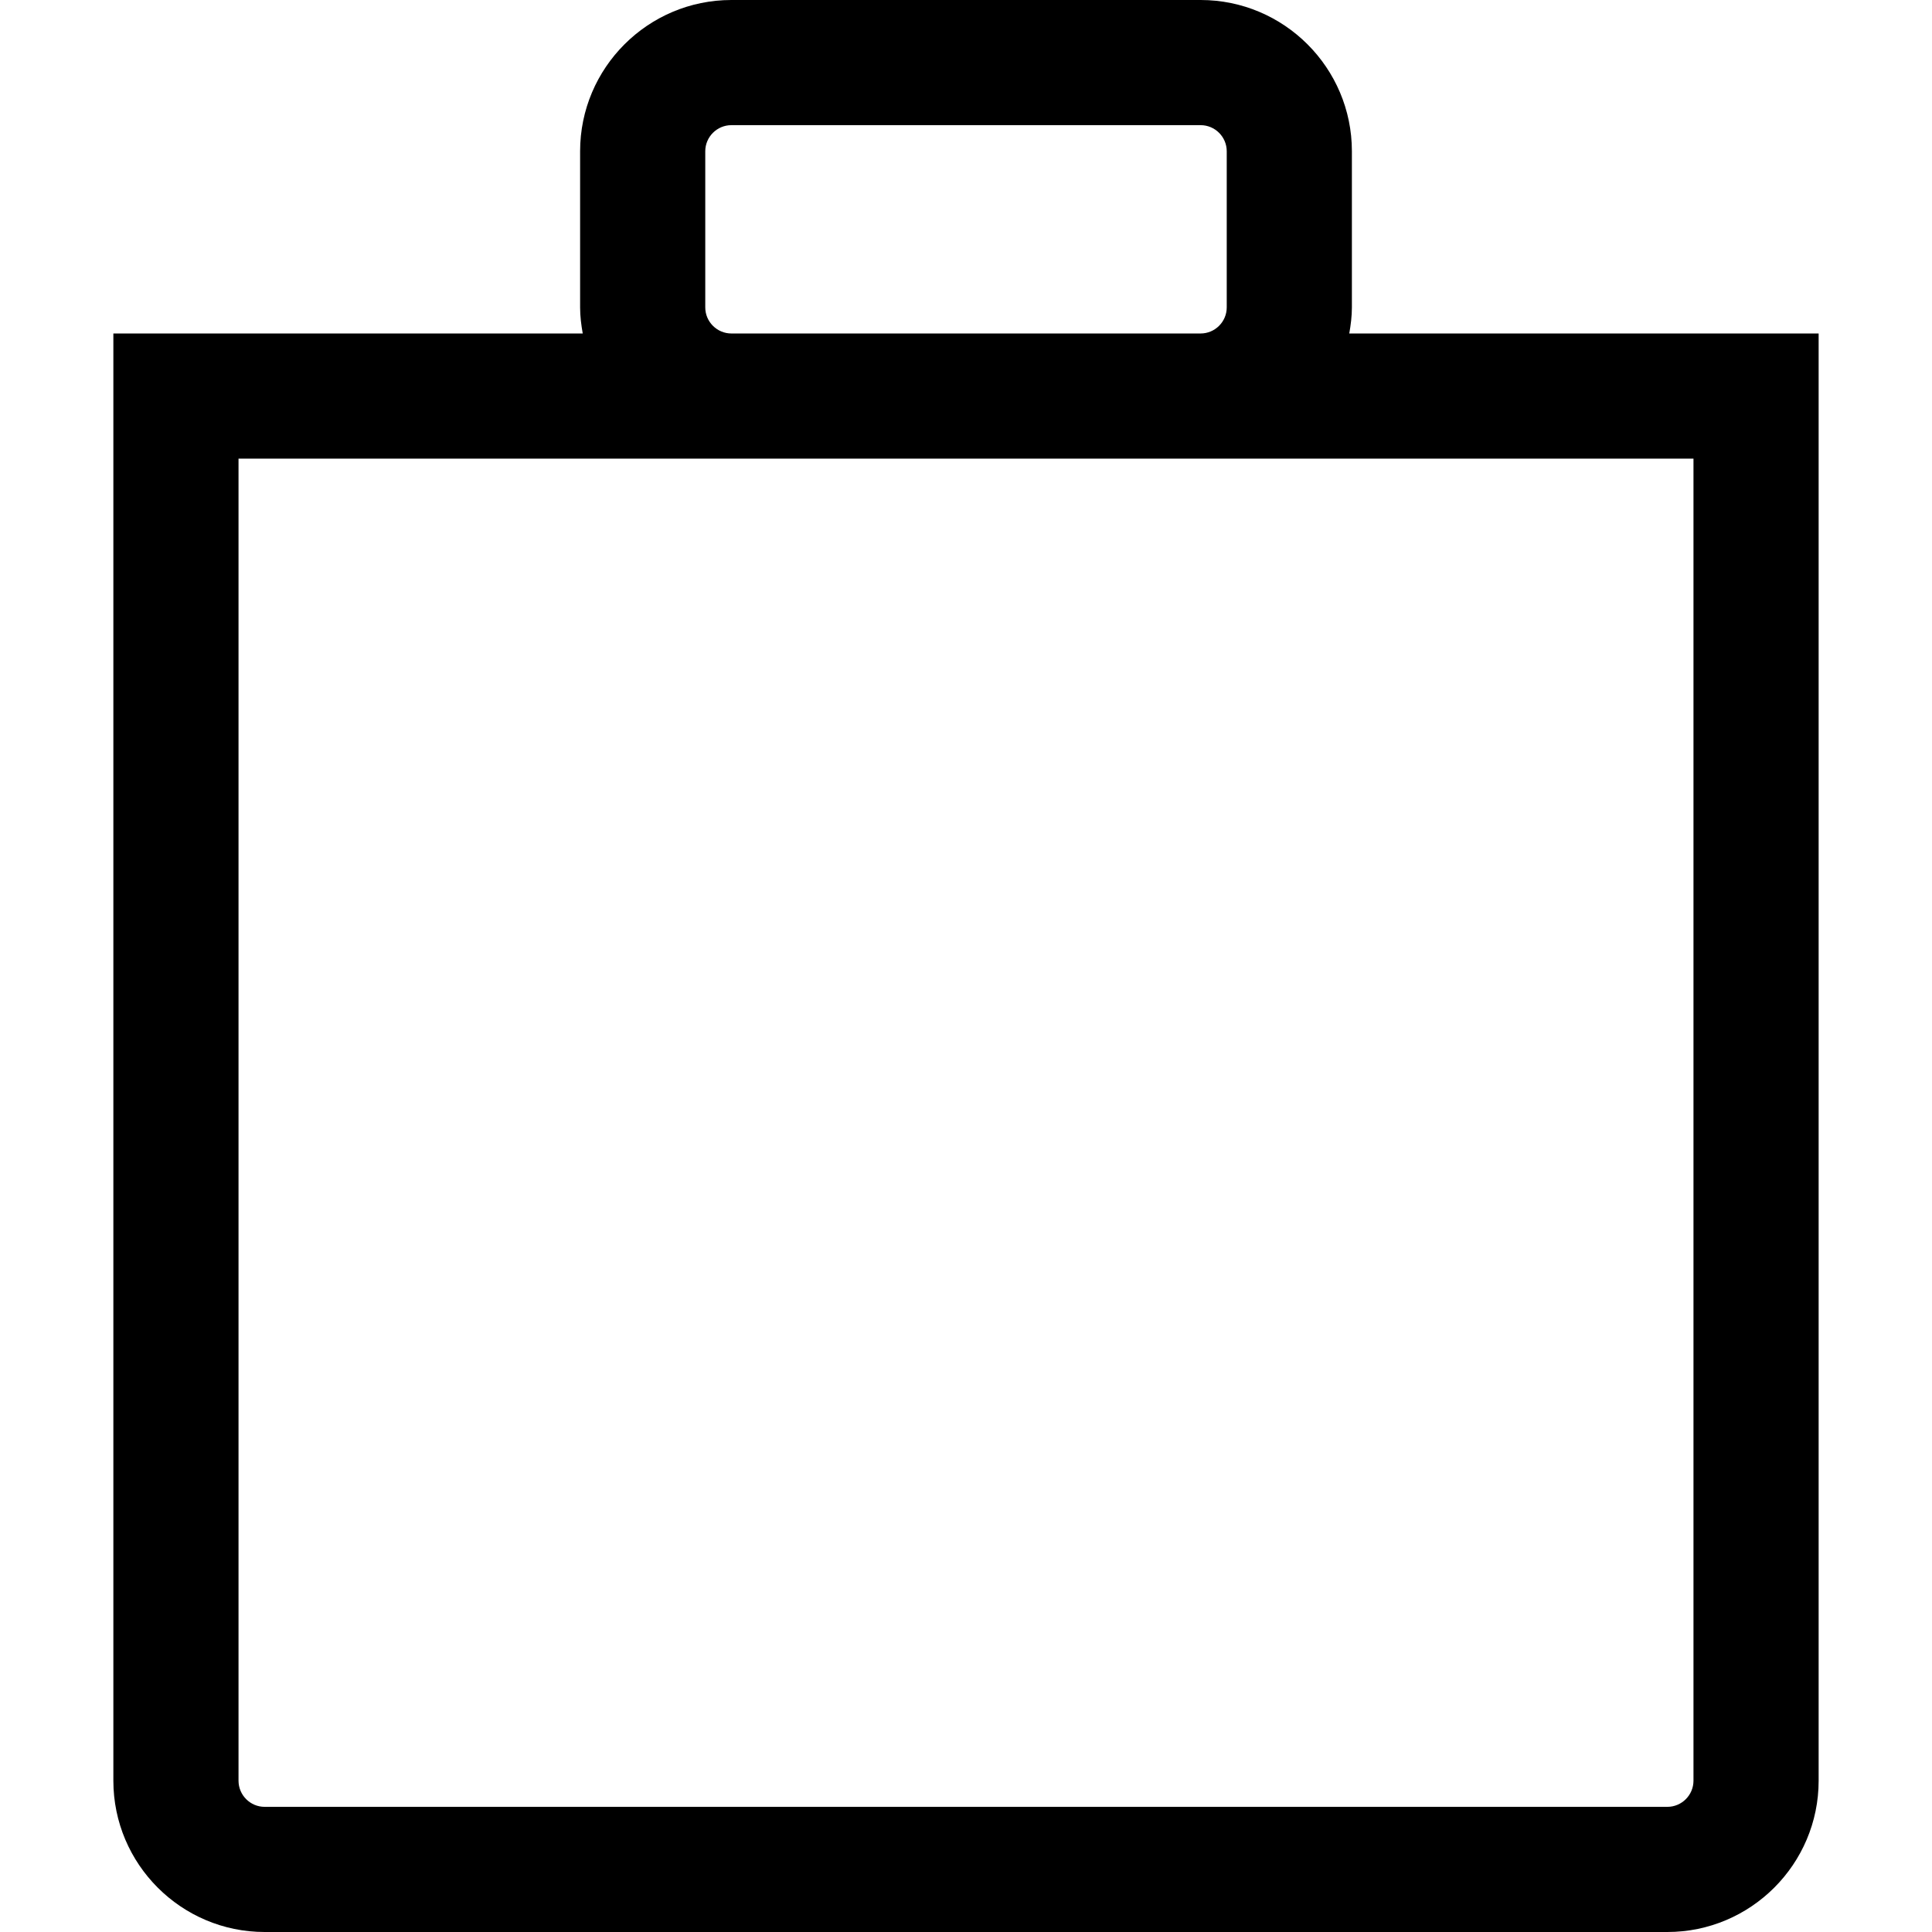
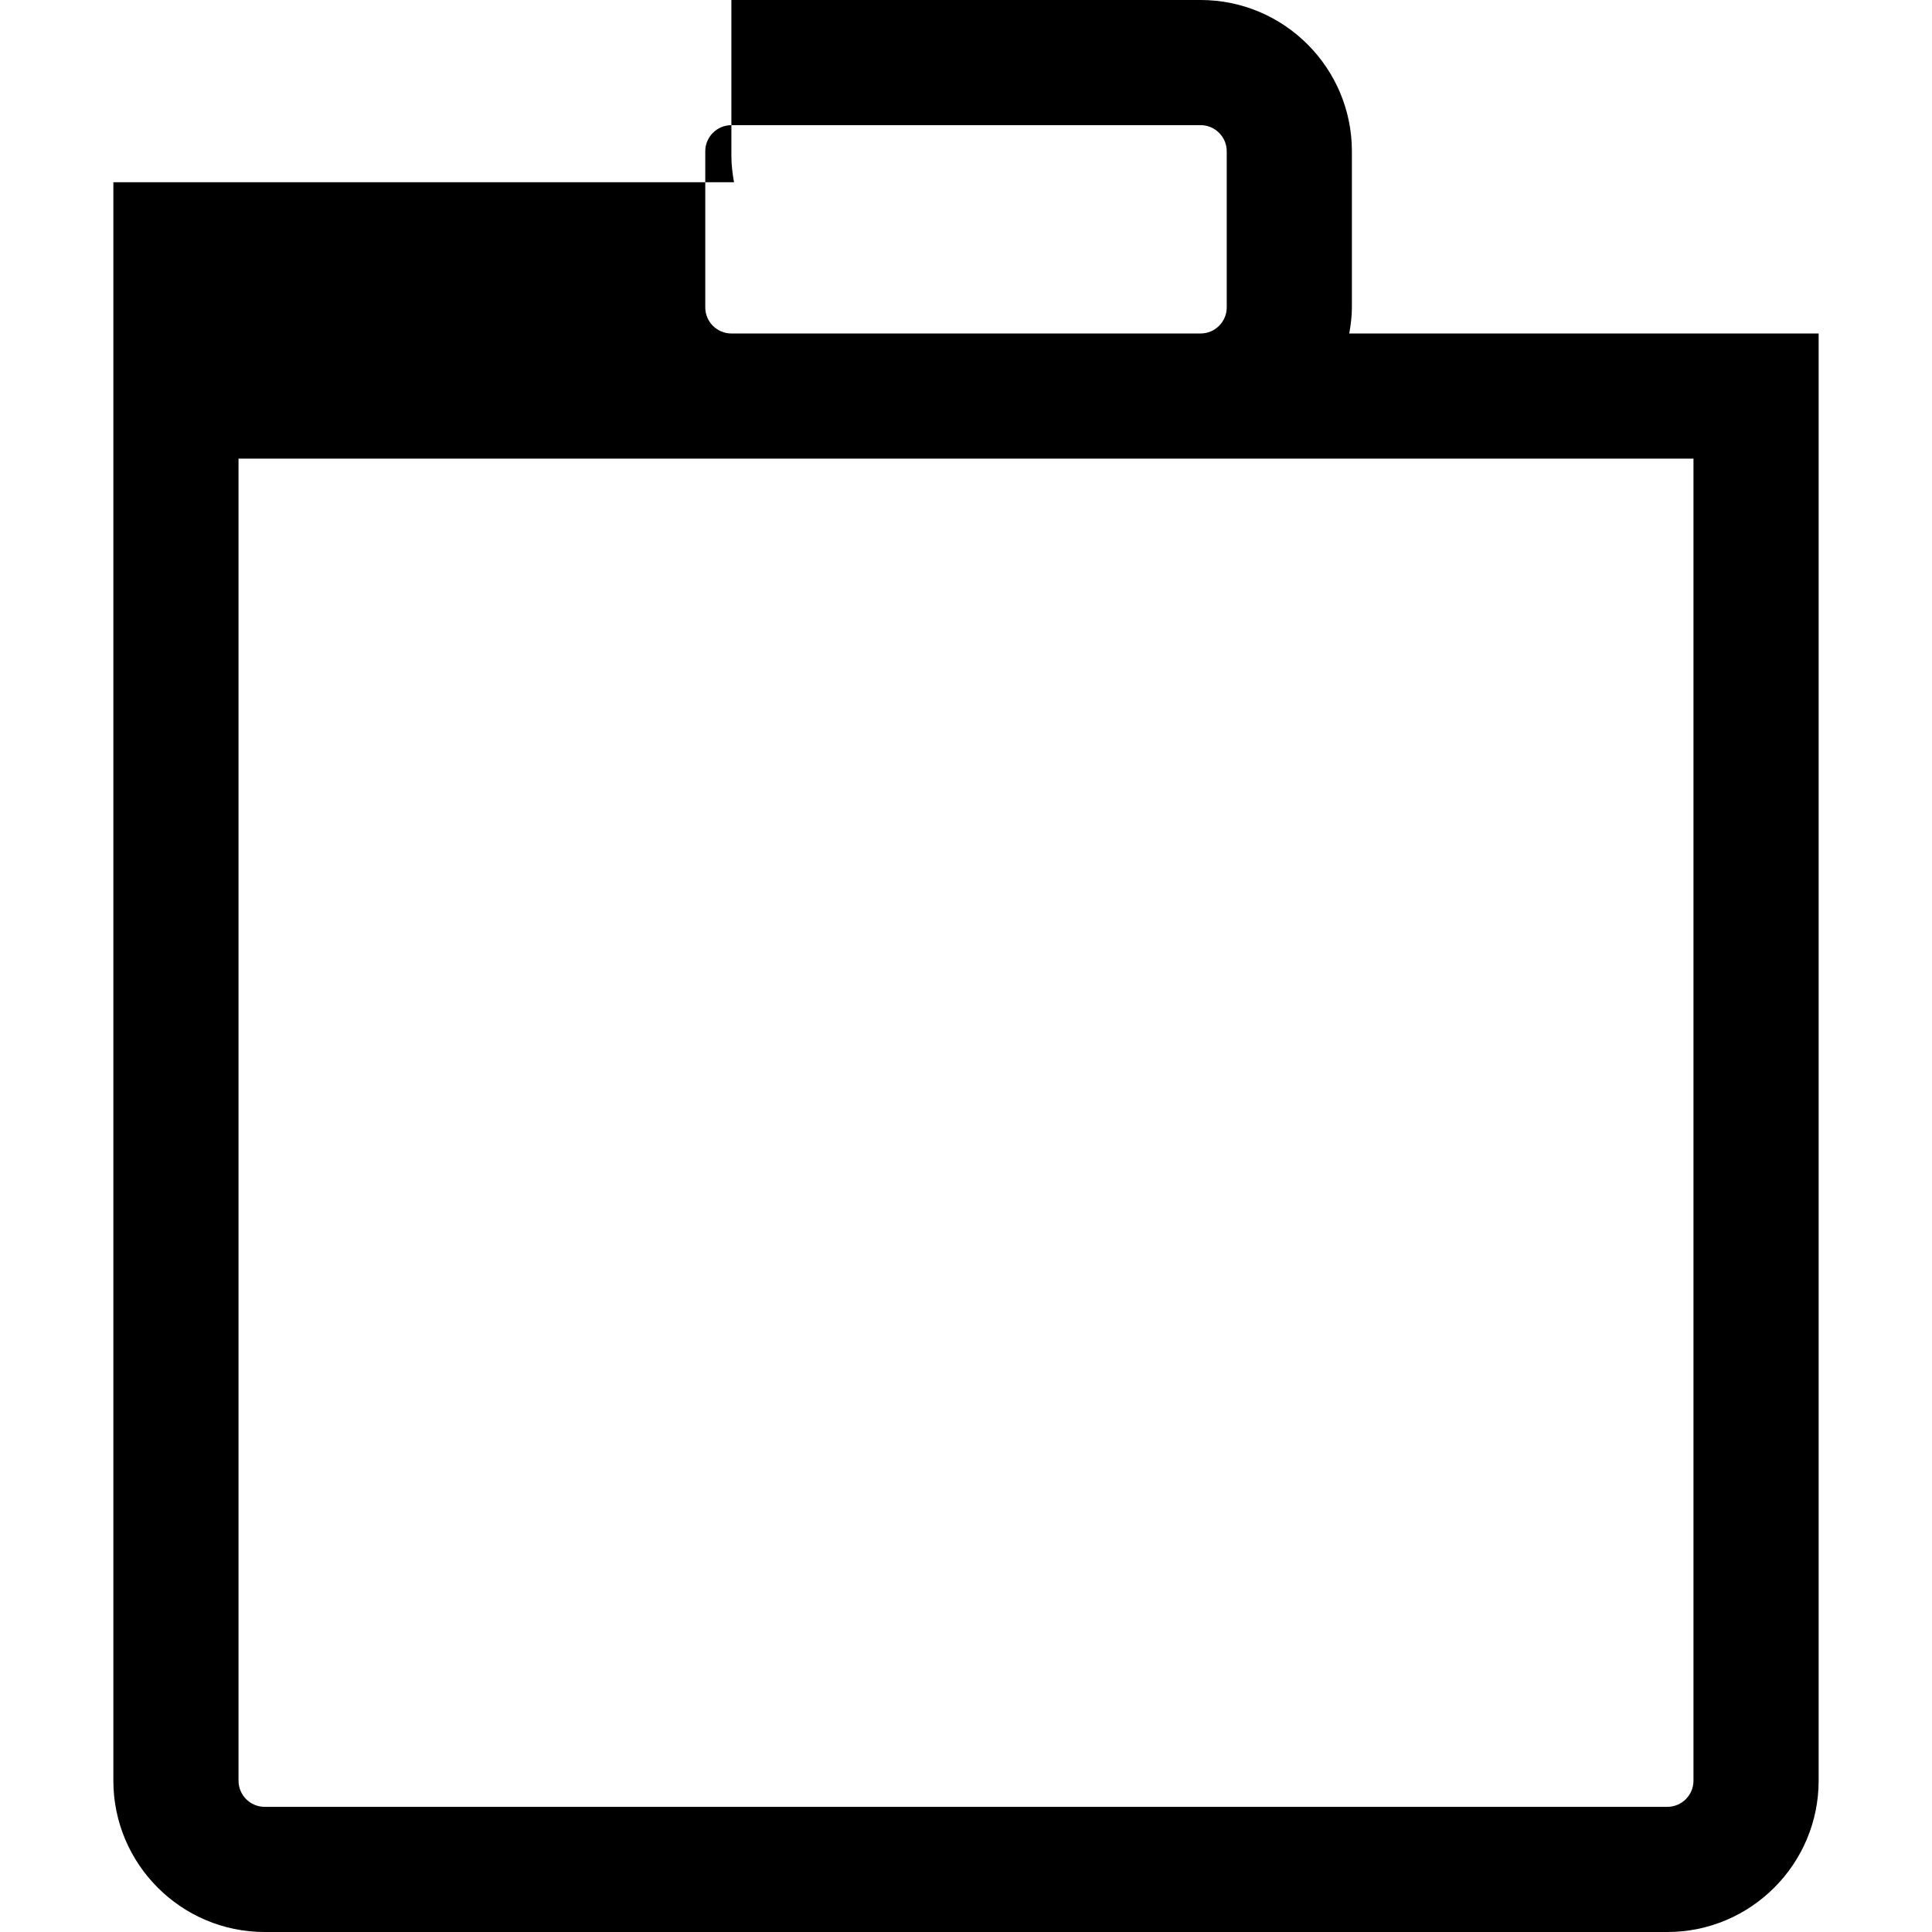
<svg xmlns="http://www.w3.org/2000/svg" fill="#000000" version="1.1" id="Capa_1" width="800px" height="800px" viewBox="0 0 61.746 61.746" xml:space="preserve">
  <g>
-     <path d="M43.122,10.658c0.048-0.271,0.084-0.549,0.084-0.834v-4.99C43.206,2.168,41.037,0,38.371,0H23.375   c-2.666,0-4.835,2.168-4.835,4.834v4.99c0,0.285,0.036,0.563,0.084,0.834H3.623V56.91c0,2.666,2.169,4.836,4.835,4.836h44.83   c2.666,0,4.835-2.17,4.835-4.836V10.658H43.122z M22.54,9.824v-4.99C22.54,4.375,22.915,4,23.375,4h14.996   c0.46,0,0.835,0.375,0.835,0.834v4.99c0,0.459-0.375,0.834-0.835,0.834H23.375C22.915,10.658,22.54,10.283,22.54,9.824z    M54.123,56.91c0,0.461-0.375,0.836-0.835,0.836H8.458c-0.46,0-0.835-0.375-0.835-0.836V14.658h15.752h14.996h15.752V56.91z" />
+     <path d="M43.122,10.658c0.048-0.271,0.084-0.549,0.084-0.834v-4.99C43.206,2.168,41.037,0,38.371,0H23.375   v4.99c0,0.285,0.036,0.563,0.084,0.834H3.623V56.91c0,2.666,2.169,4.836,4.835,4.836h44.83   c2.666,0,4.835-2.17,4.835-4.836V10.658H43.122z M22.54,9.824v-4.99C22.54,4.375,22.915,4,23.375,4h14.996   c0.46,0,0.835,0.375,0.835,0.834v4.99c0,0.459-0.375,0.834-0.835,0.834H23.375C22.915,10.658,22.54,10.283,22.54,9.824z    M54.123,56.91c0,0.461-0.375,0.836-0.835,0.836H8.458c-0.46,0-0.835-0.375-0.835-0.836V14.658h15.752h14.996h15.752V56.91z" />
  </g>
</svg>